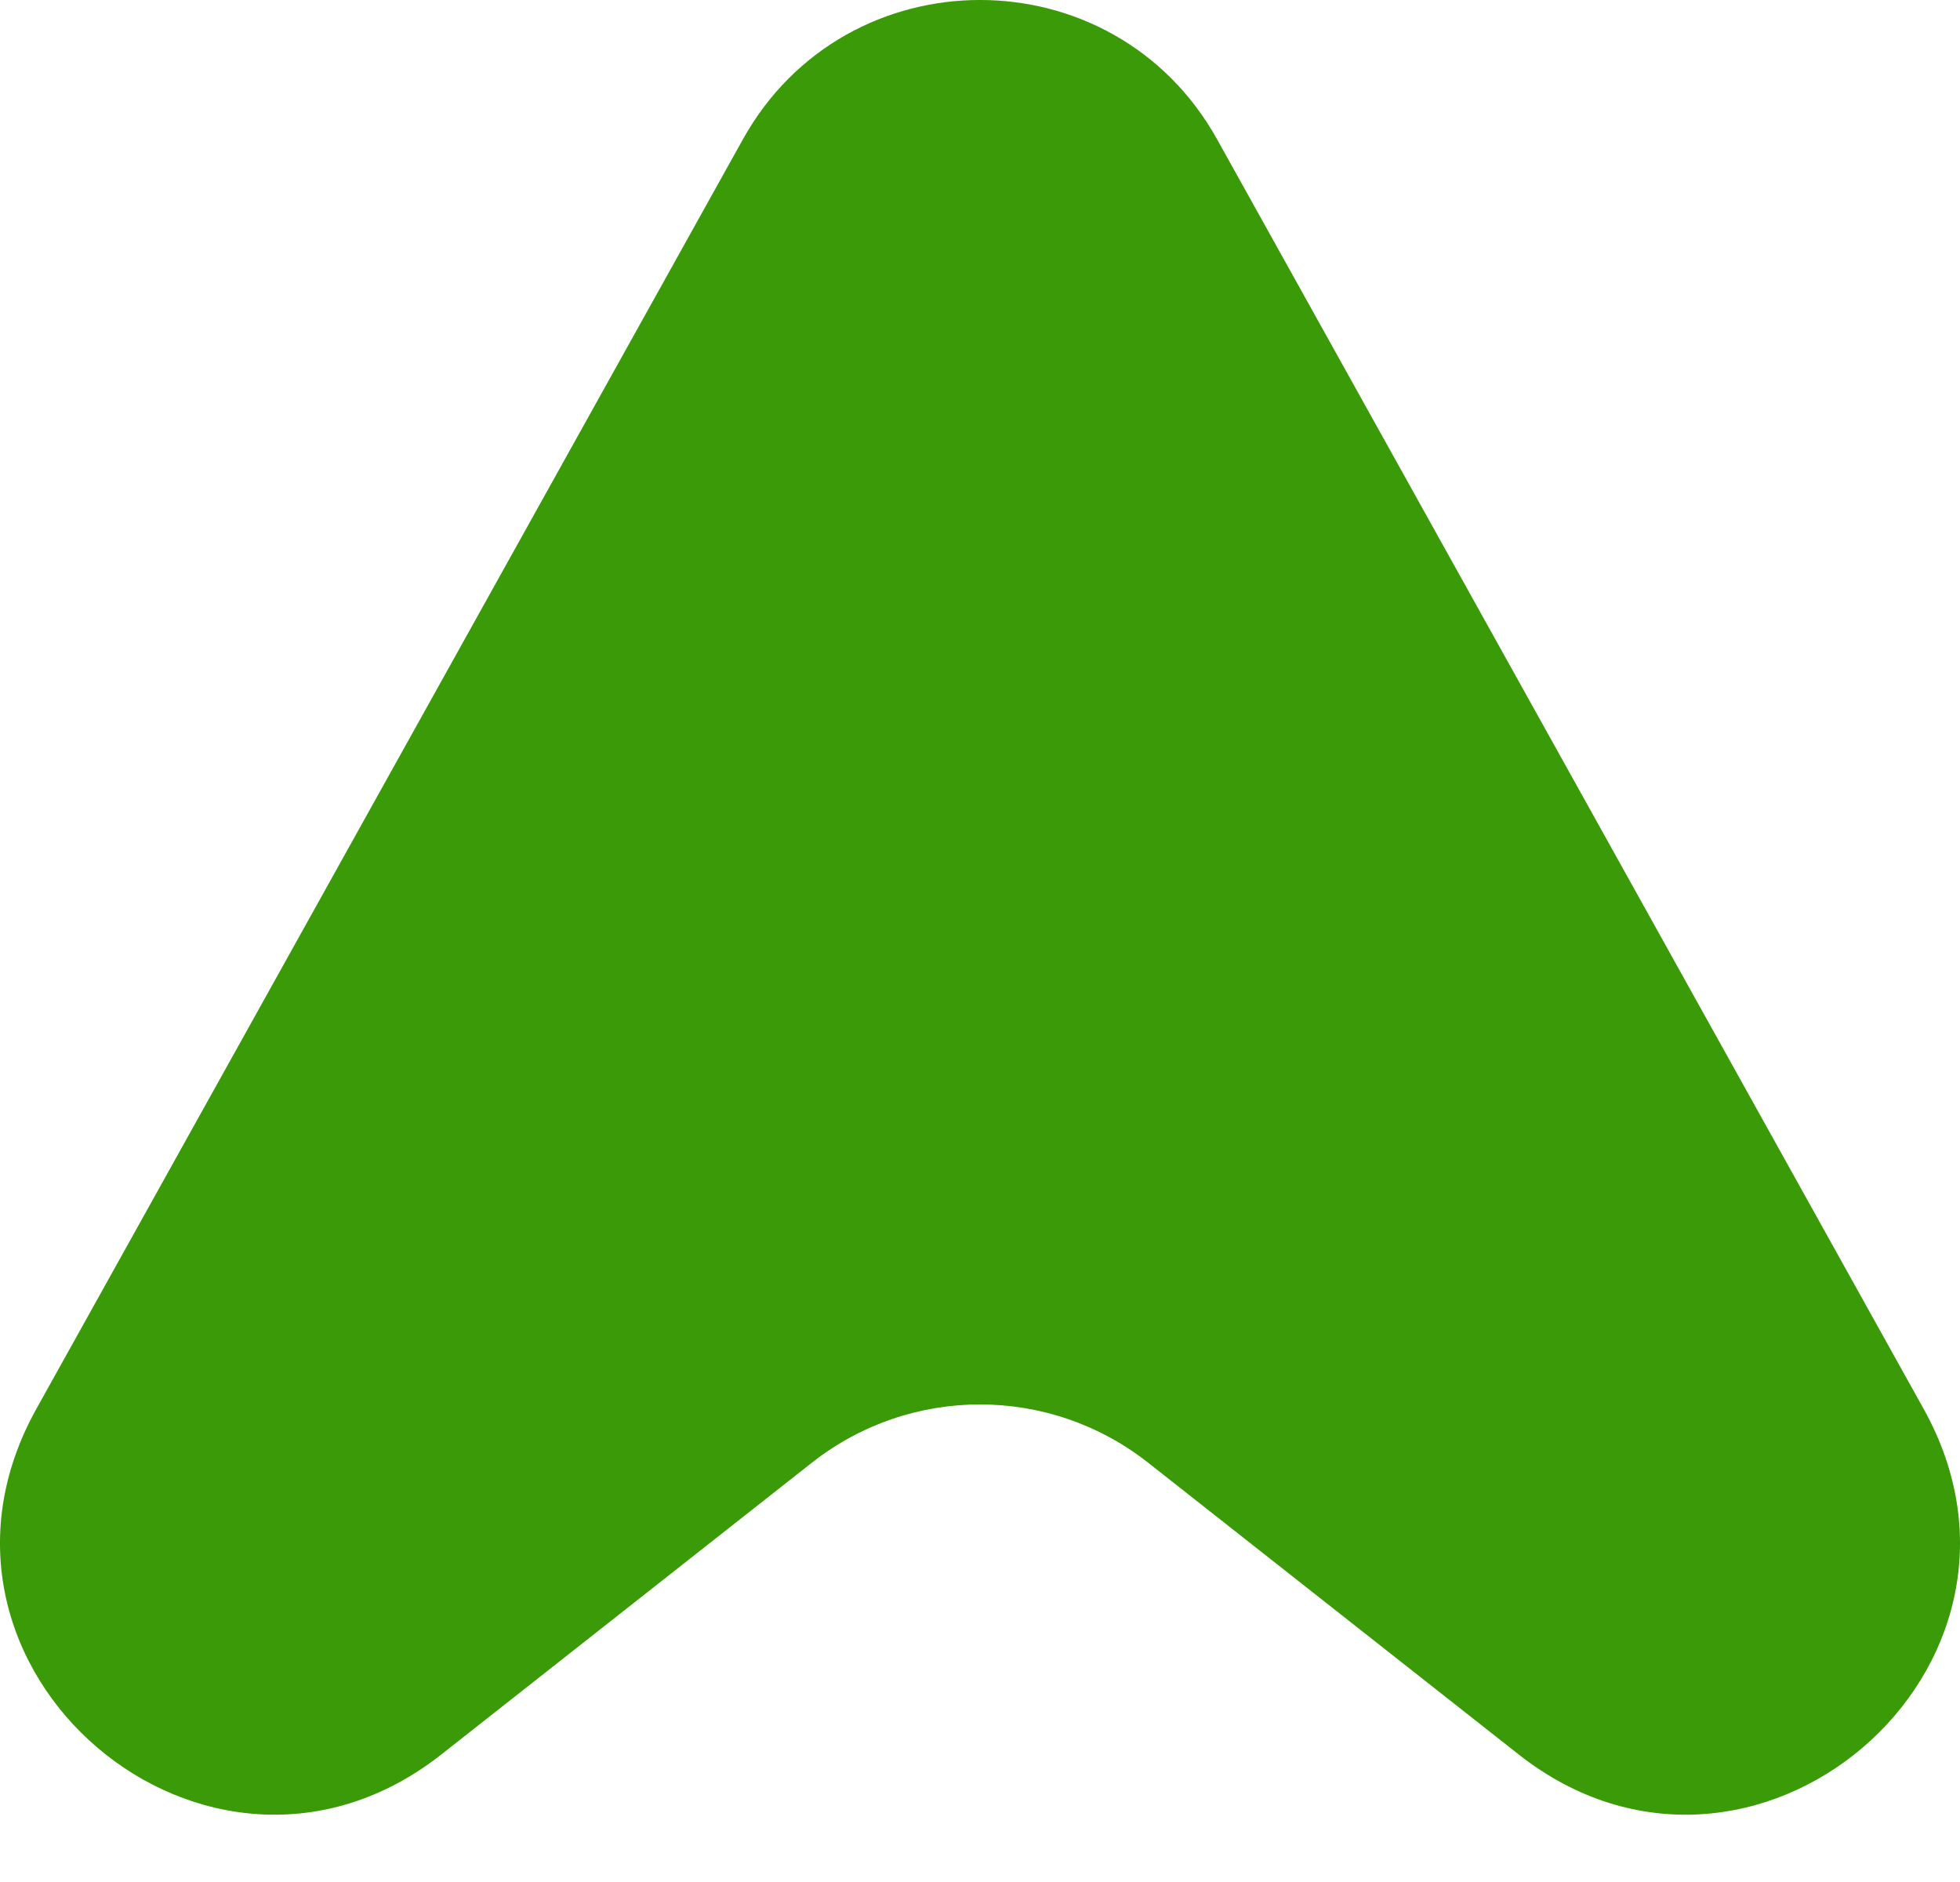
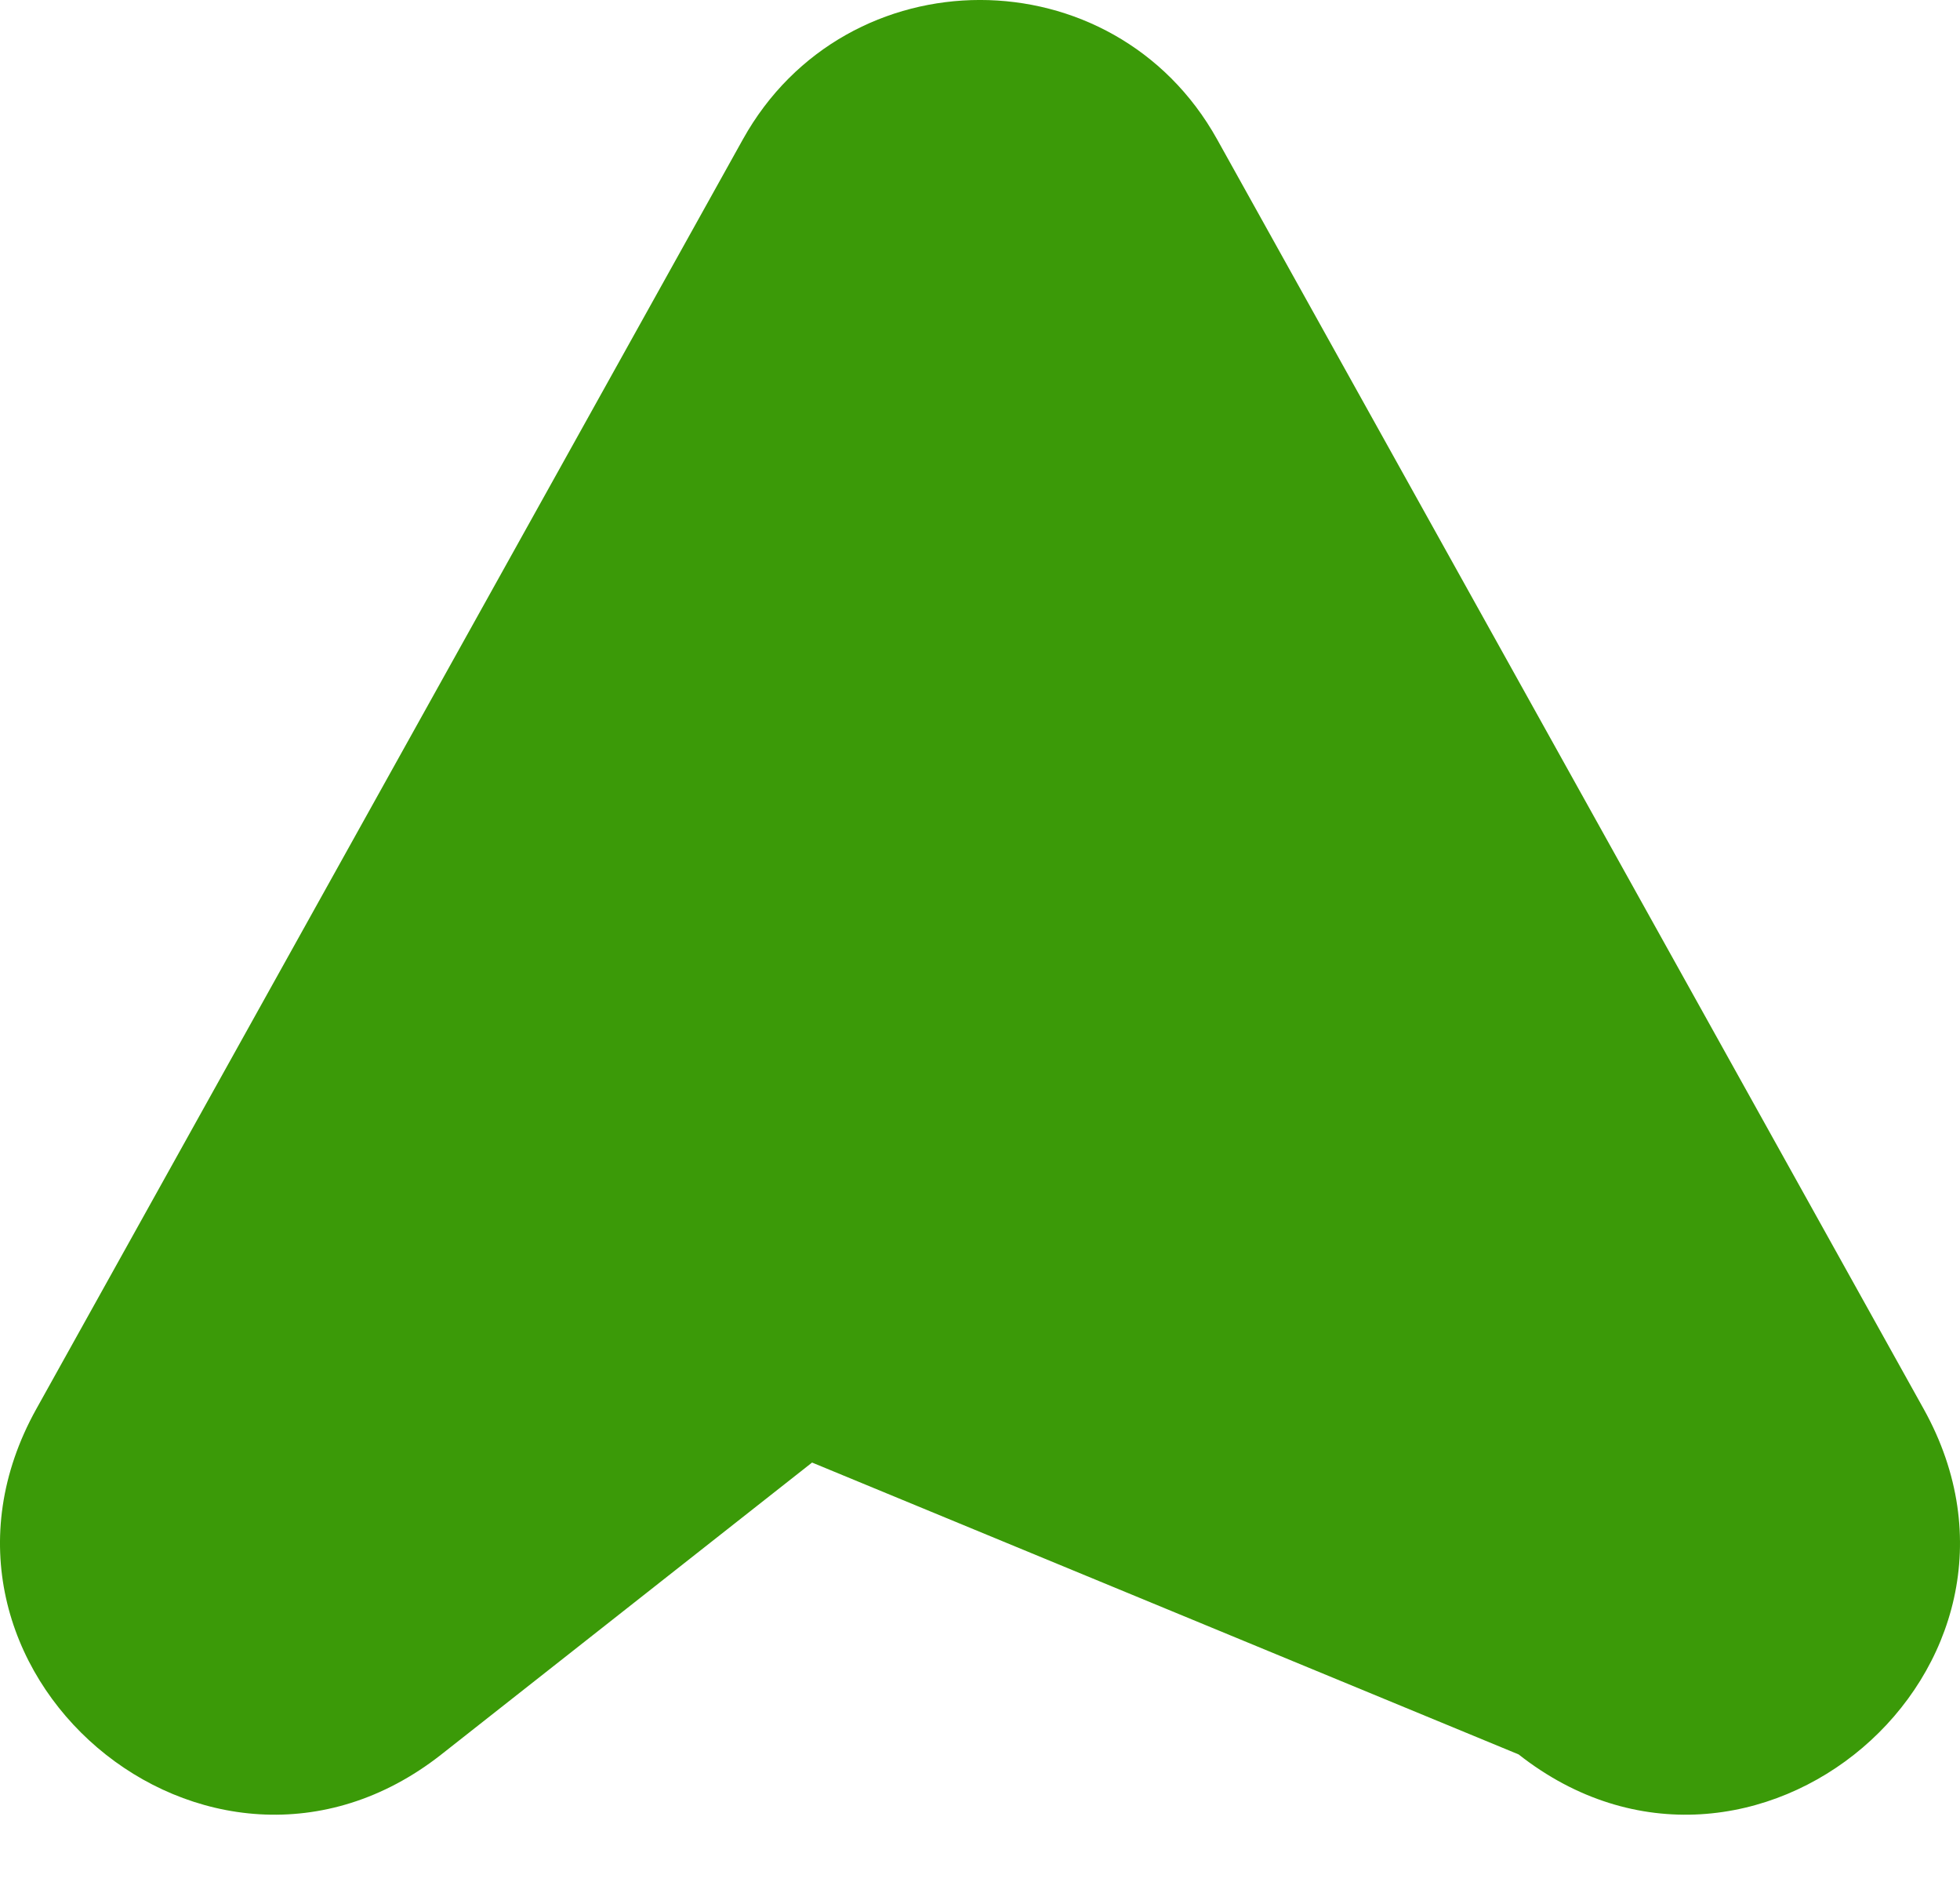
<svg xmlns="http://www.w3.org/2000/svg" fill="none" height="100%" overflow="visible" preserveAspectRatio="none" style="display: block;" viewBox="0 0 25 24" width="100%">
-   <path d="M9.475 1.778L0.463 17.968C-1.376 21.273 2.658 24.712 5.63 22.373L10.358 18.651C11.615 17.663 13.385 17.663 14.642 18.651L19.37 22.373C22.342 24.712 26.376 21.273 24.537 17.968L15.525 1.778C14.206 -0.593 10.794 -0.593 9.475 1.778Z" fill="#3B9A08" id="Vector 7" />
+   <path d="M9.475 1.778L0.463 17.968C-1.376 21.273 2.658 24.712 5.63 22.373L10.358 18.651L19.37 22.373C22.342 24.712 26.376 21.273 24.537 17.968L15.525 1.778C14.206 -0.593 10.794 -0.593 9.475 1.778Z" fill="#3B9A08" id="Vector 7" />
</svg>